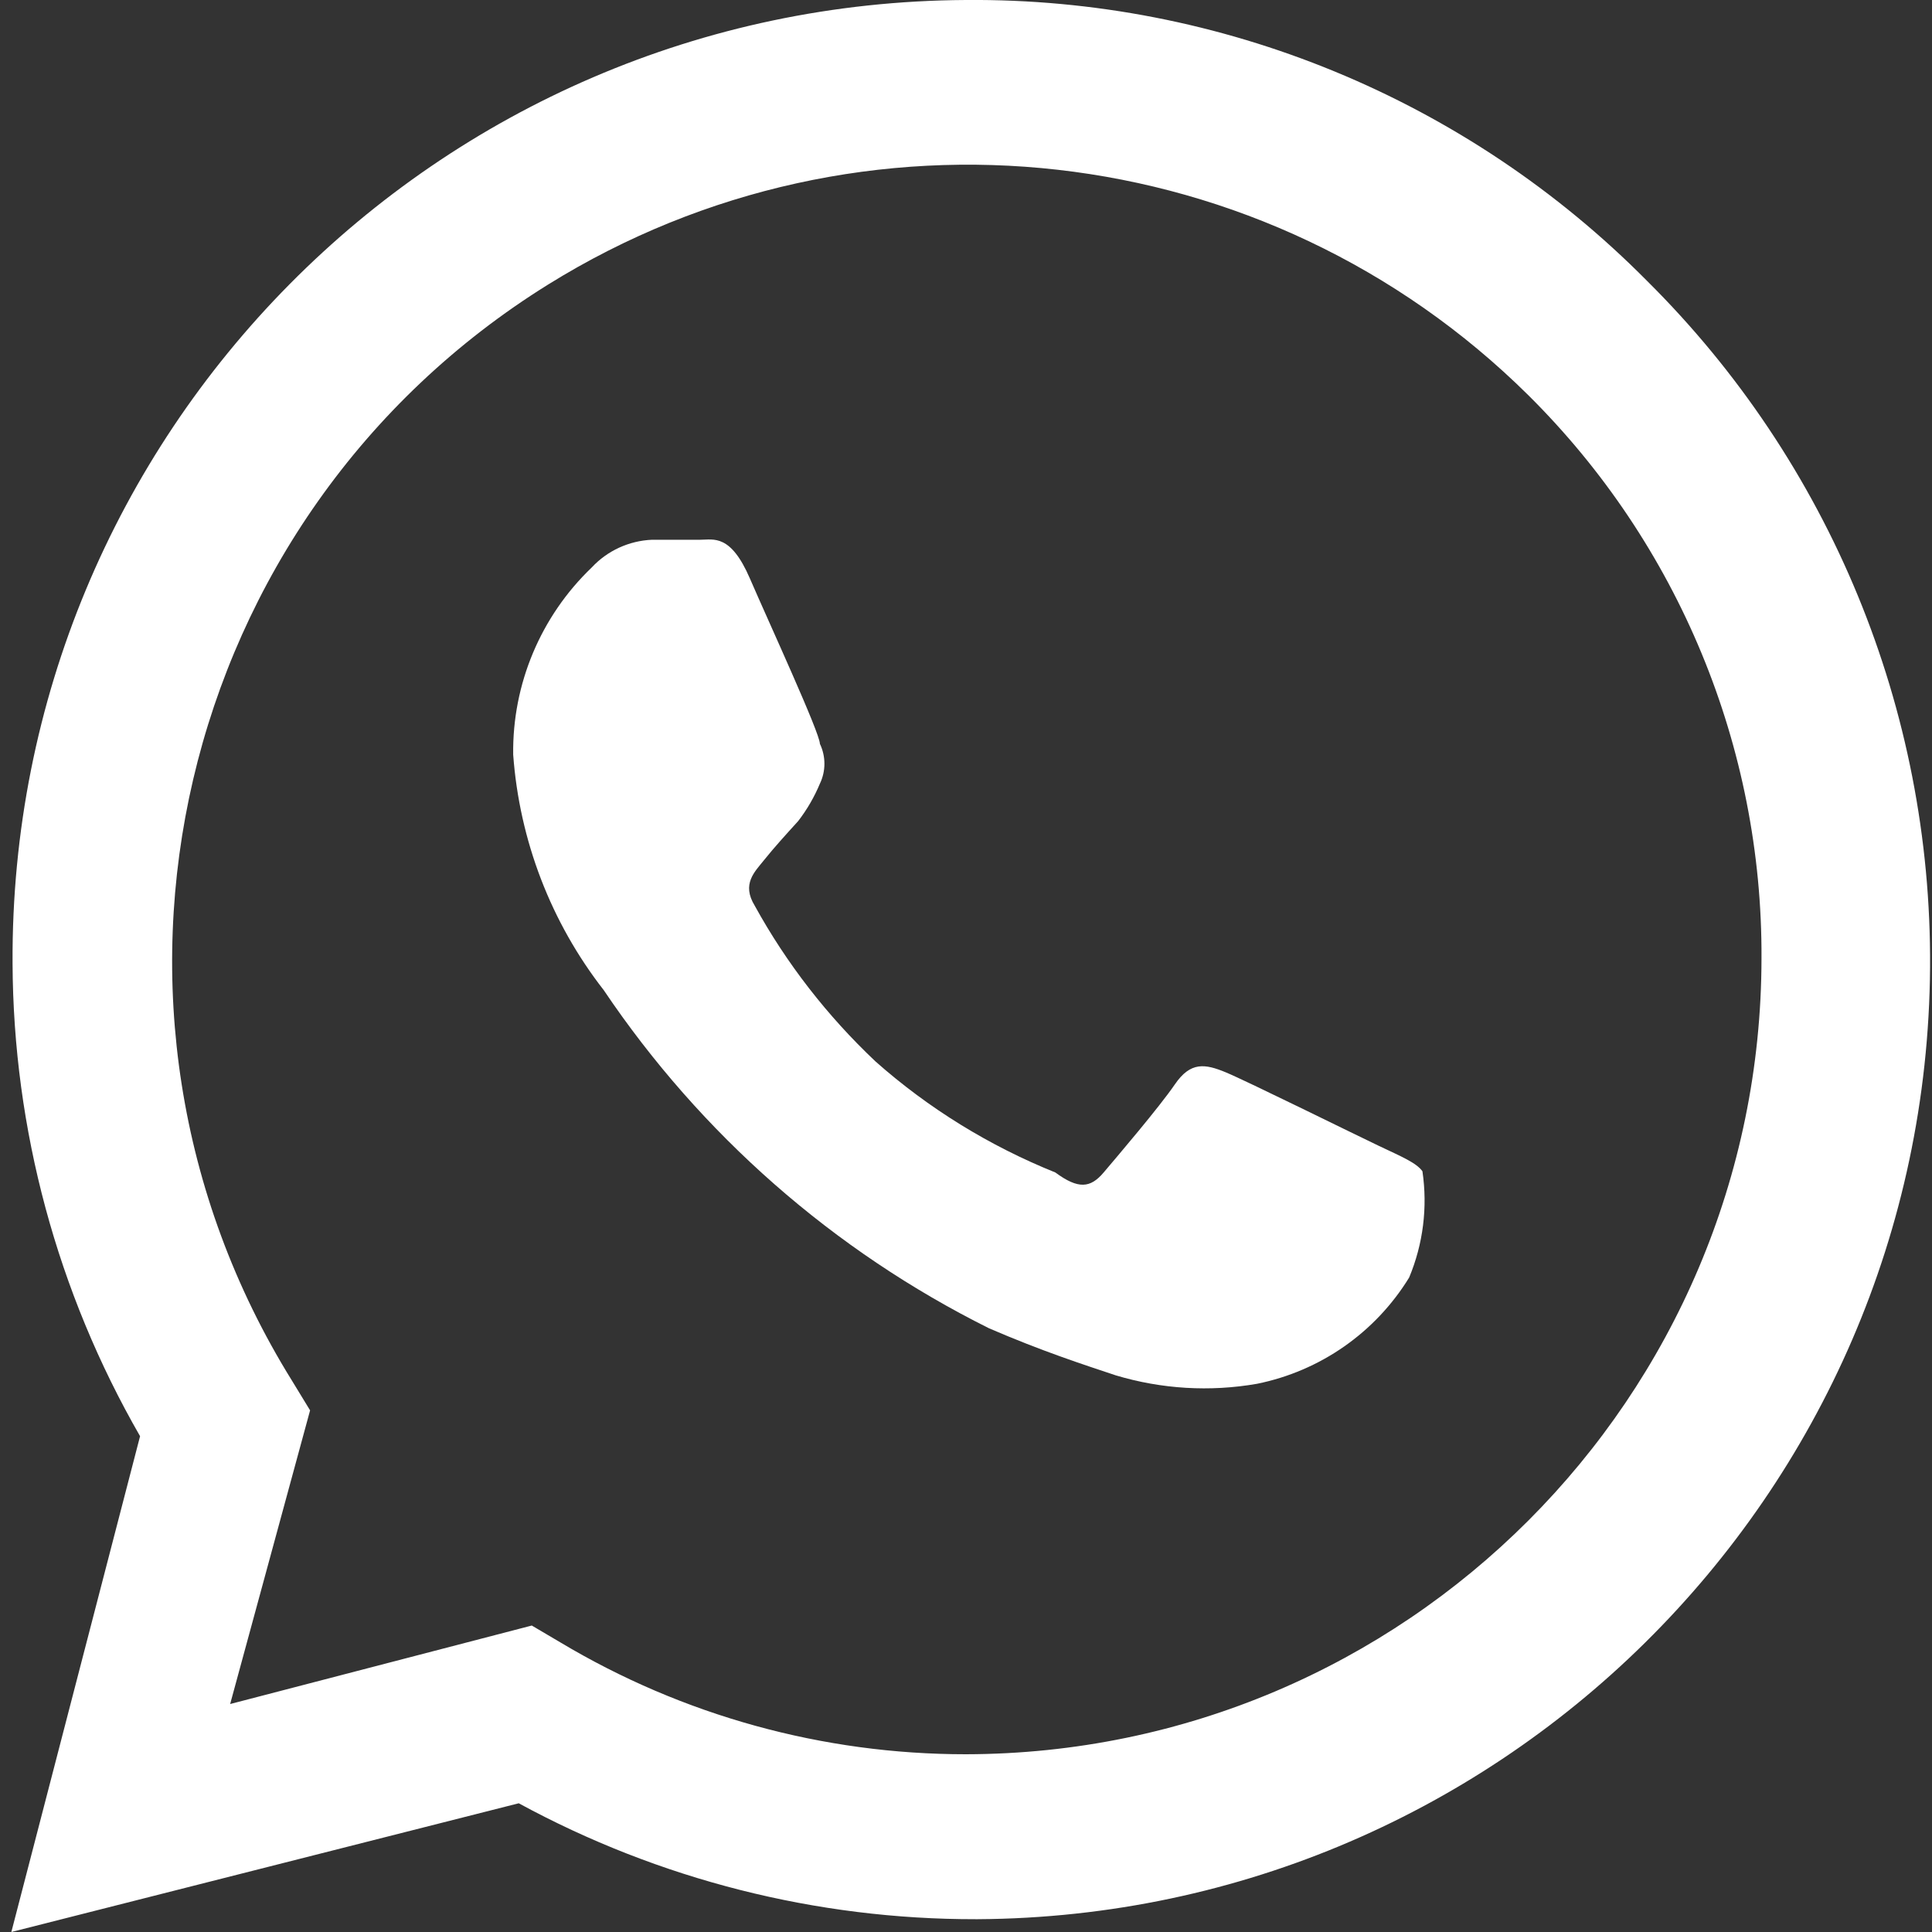
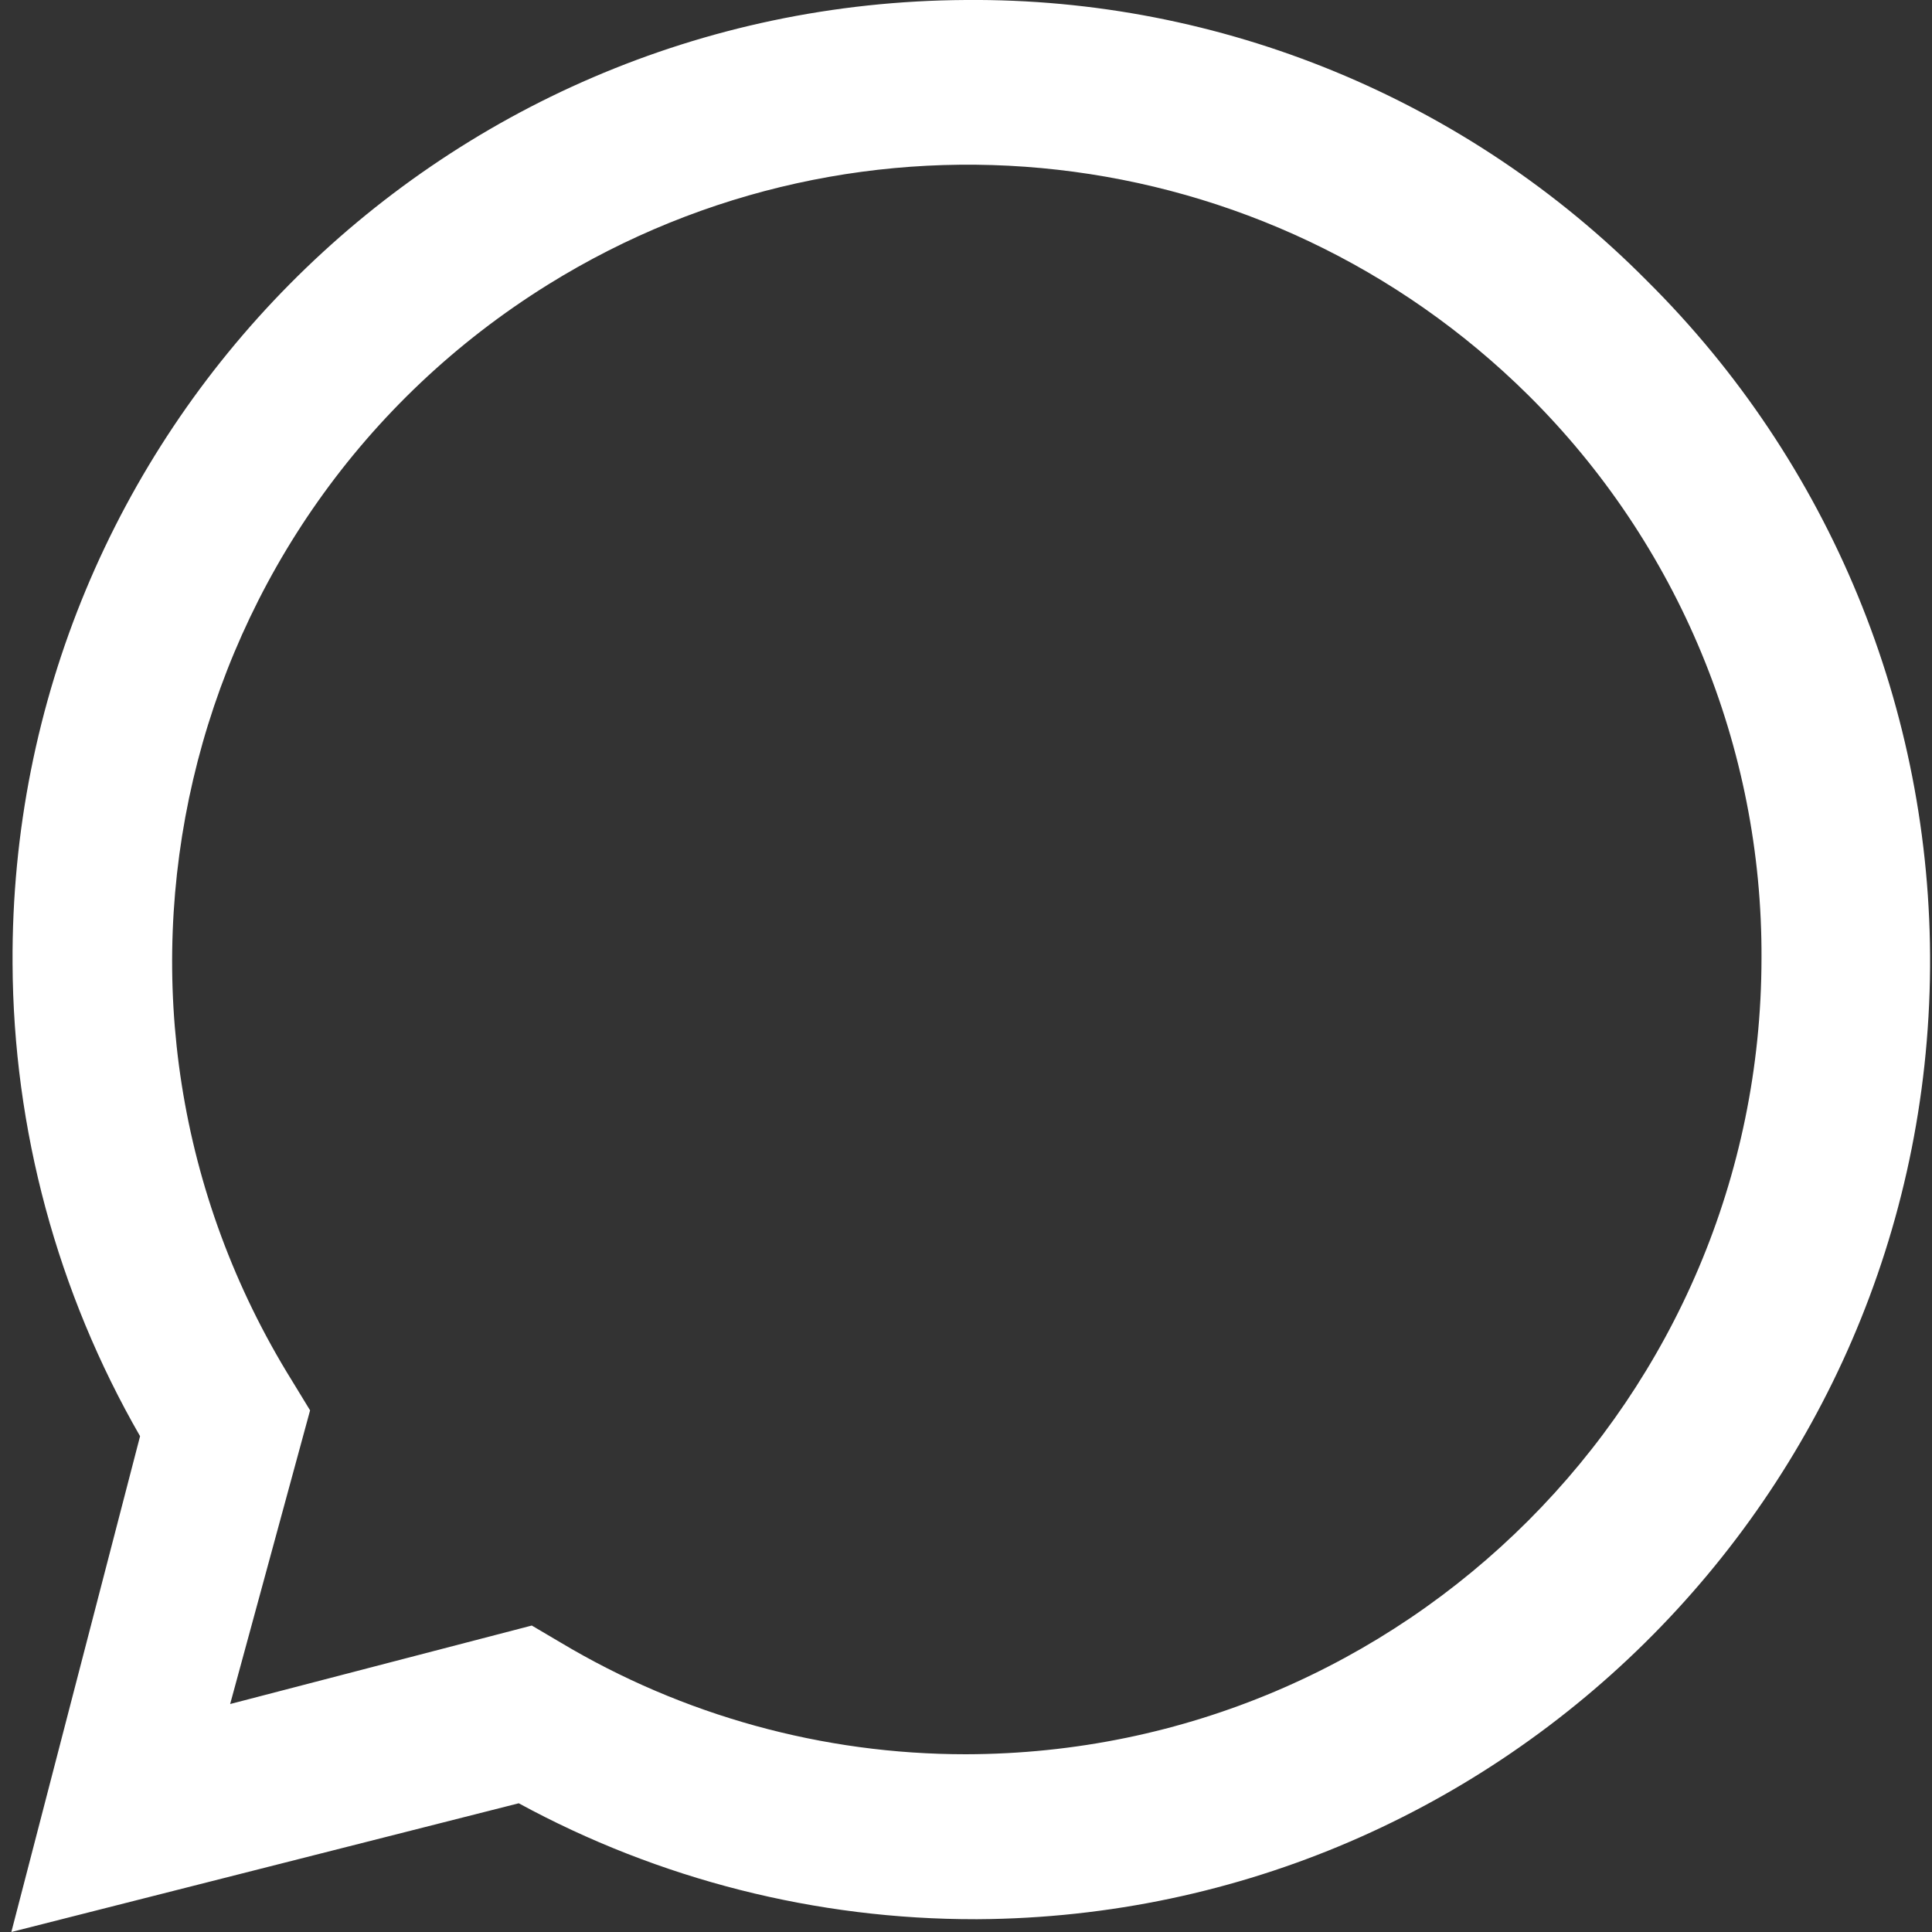
<svg xmlns="http://www.w3.org/2000/svg" version="1.1" id="Camada_1" x="0px" y="0px" viewBox="0 0 800 800" style="enable-background:new 0 0 800 800;" xml:space="preserve">
  <rect x="0" y="0" width="800" height="800" fill="#333333" stroke="none" />
  <style type="text/css">
	.st0{fill:#FFFFFF;}
</style>
-   <path class="st0" d="M571,474.5c-9.5-4.5-55-27-63.5-30.5c-8.5-3.5-14.5-4.5-21,5s-24,30-29.5,36.5c-5.5,6.5-10.5,7-20,0  c-27.3-11-52.5-26.5-74.5-46c-19.9-18.8-36.8-40.5-50-64.5c-5.5-9,0-14,4-19c4-5,9-10.5,14-16c3.7-4.8,6.7-10,9-15.5  c2.5-5.2,2.5-11.3,0-16.5c0-4.5-21-50-29-68.5s-15-16-20.5-16h-20c-9.5,0.4-18.5,4.5-25,11.5c-21.1,20.2-32.9,48.3-32.5,77.5  c2.6,35.5,15.6,69.4,37.5,97.5c40.2,59.7,95.1,107.9,159.5,140c22,9.5,39,15,52.5,19.5c19,5.7,39,6.9,58.5,3.5  c26.2-5.3,49-21.2,63-44c5.8-13.9,7.7-29.1,5.5-44C586.5,481.5,580.5,479,571,474.5z" />
  <path class="st0" d="M682,116.3C607.5,41.1,505.7-0.9,399.9,0C180.7,1.2,4,179.7,5.2,398.9C5.5,467.6,23.7,535.1,58,594.7L4.7,800  l210.1-53.3c58.1,31.6,123.2,48.1,189.3,48h-4.3c219.1,1.4,397.9-175.1,399.4-394.2C799.9,293.8,757.7,191.4,682,116.3L682,116.3z   M399.9,726.4c-59.2,0-117.2-16-168-46.4l-11.7-6.9L95.3,705.6L128.4,584l-7.5-12.3c-96-154.6-48.5-357.8,106.1-453.9  c129.6-80.5,297.5-61.5,405.9,45.9c62.1,61.6,96.9,145.6,96.5,233.1C729.2,578.7,581.8,726.1,399.9,726.4z" />
</svg>